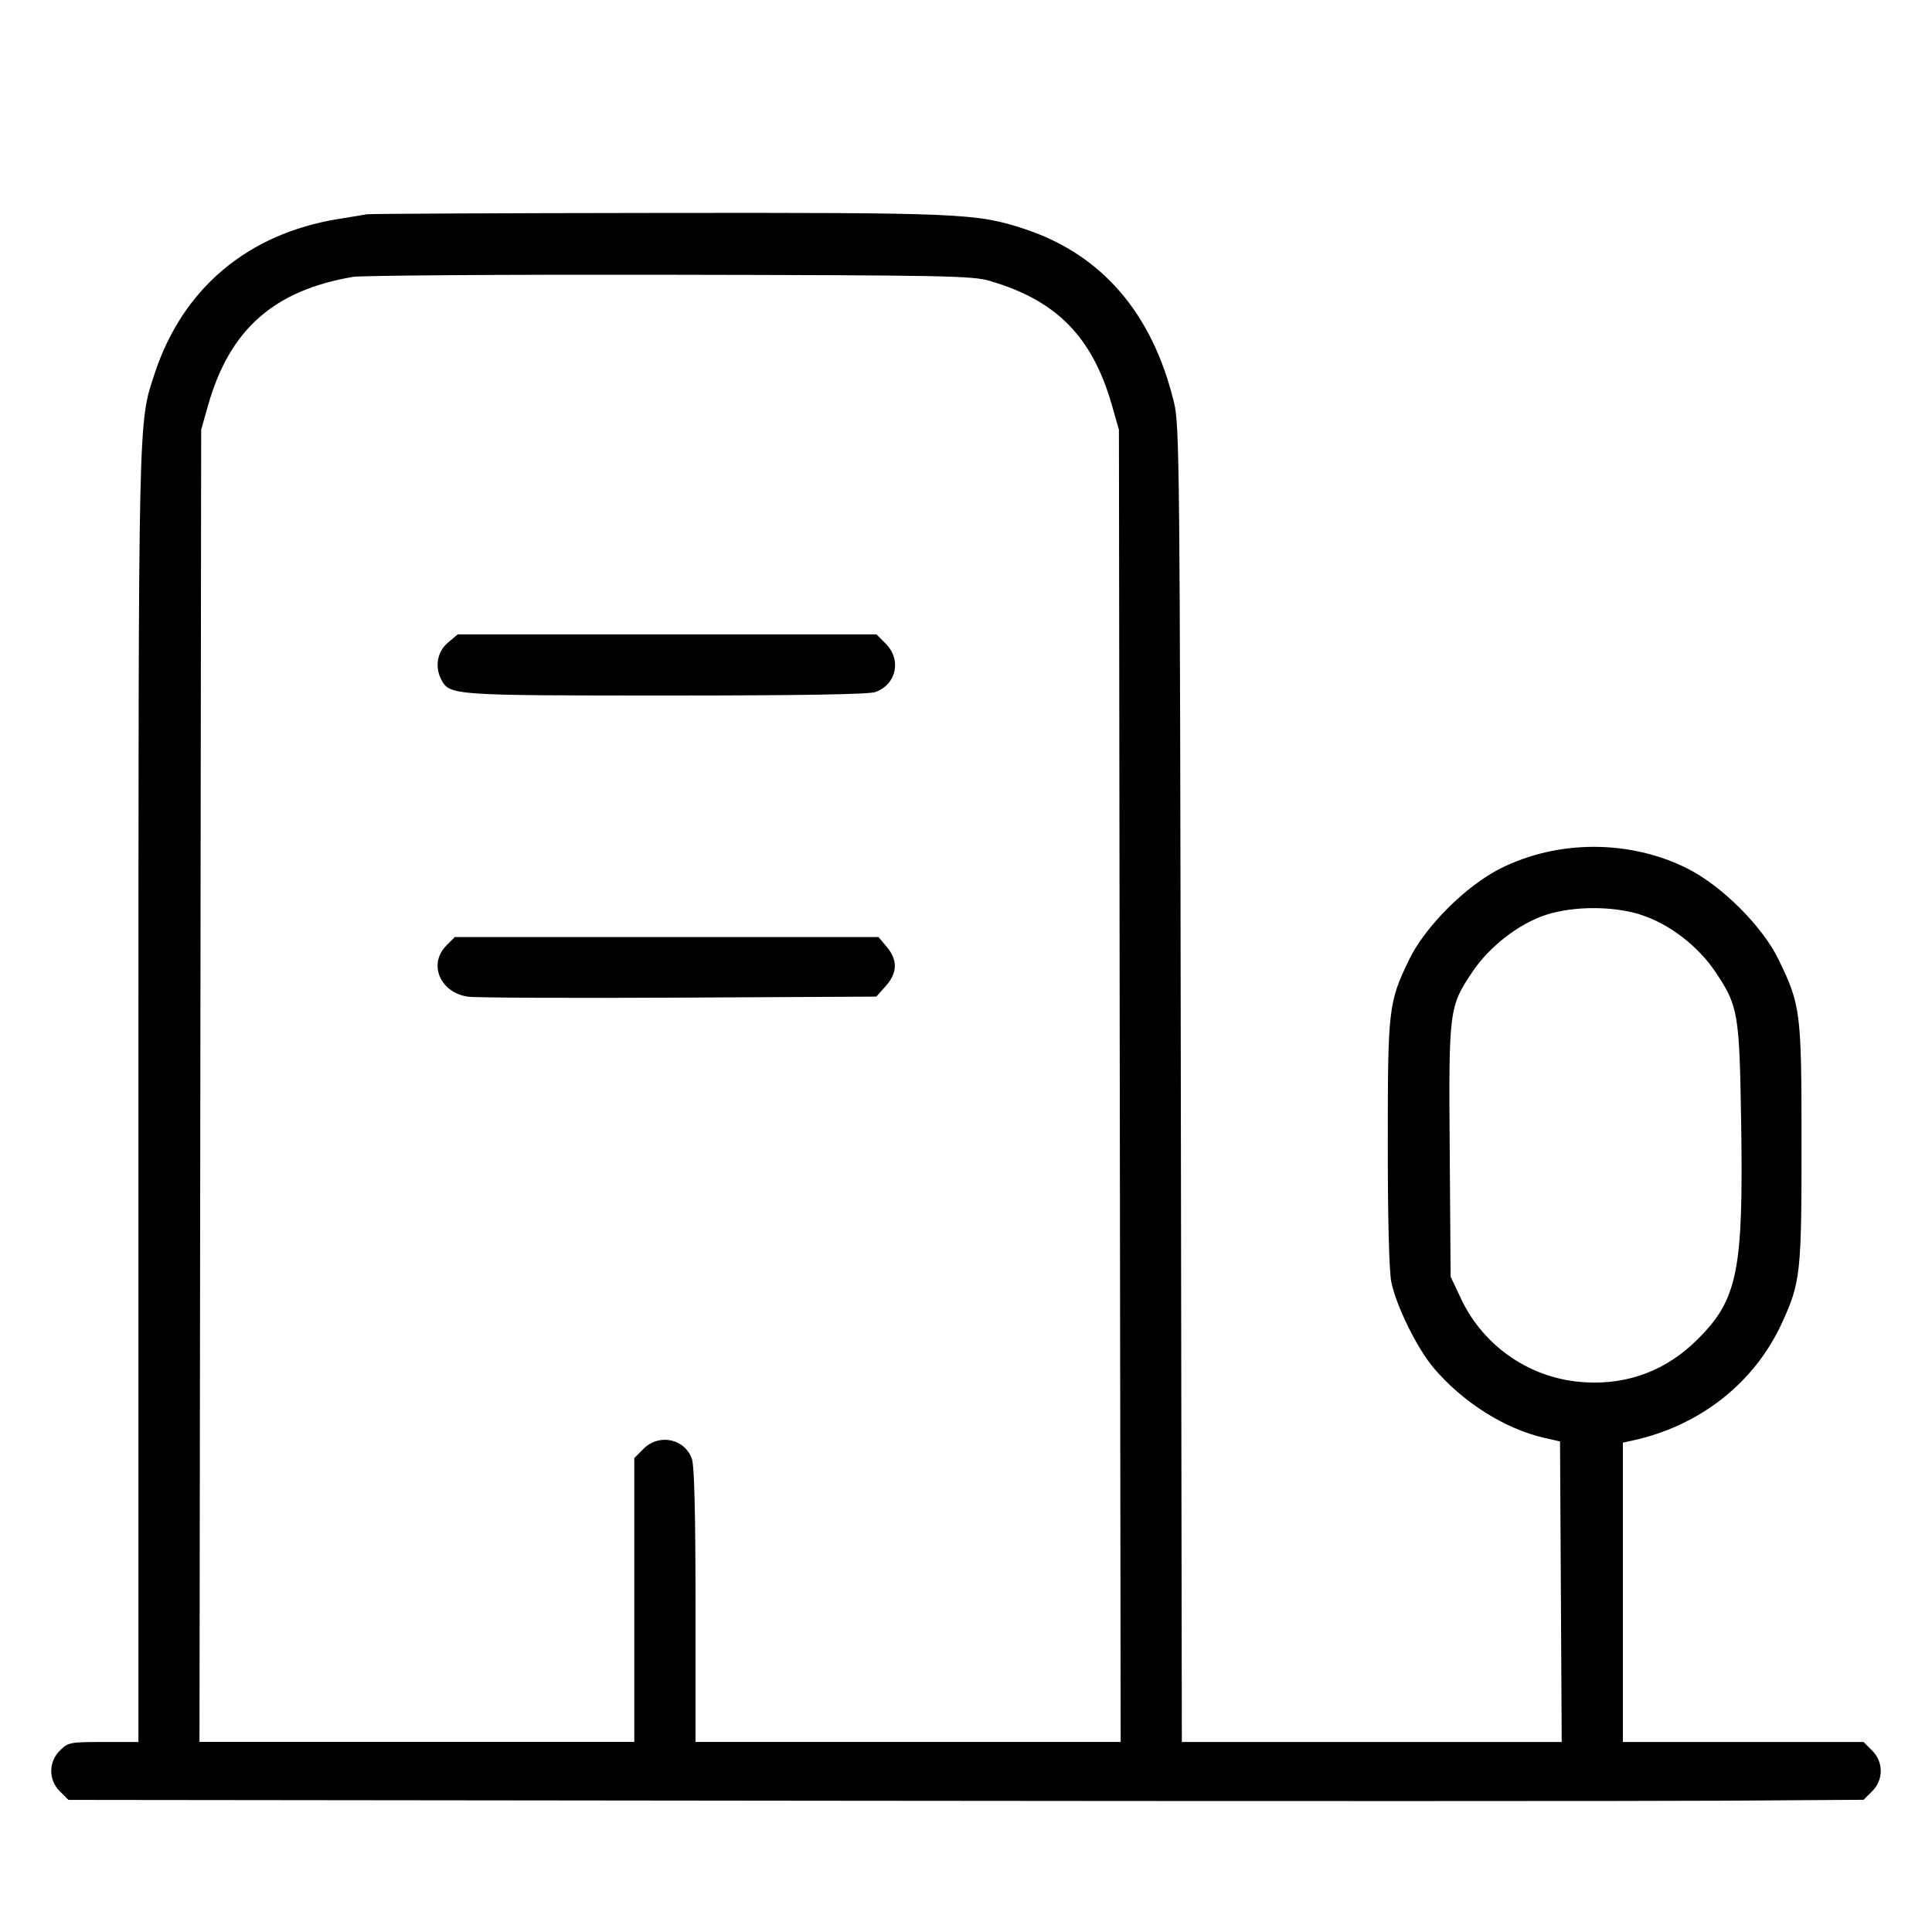
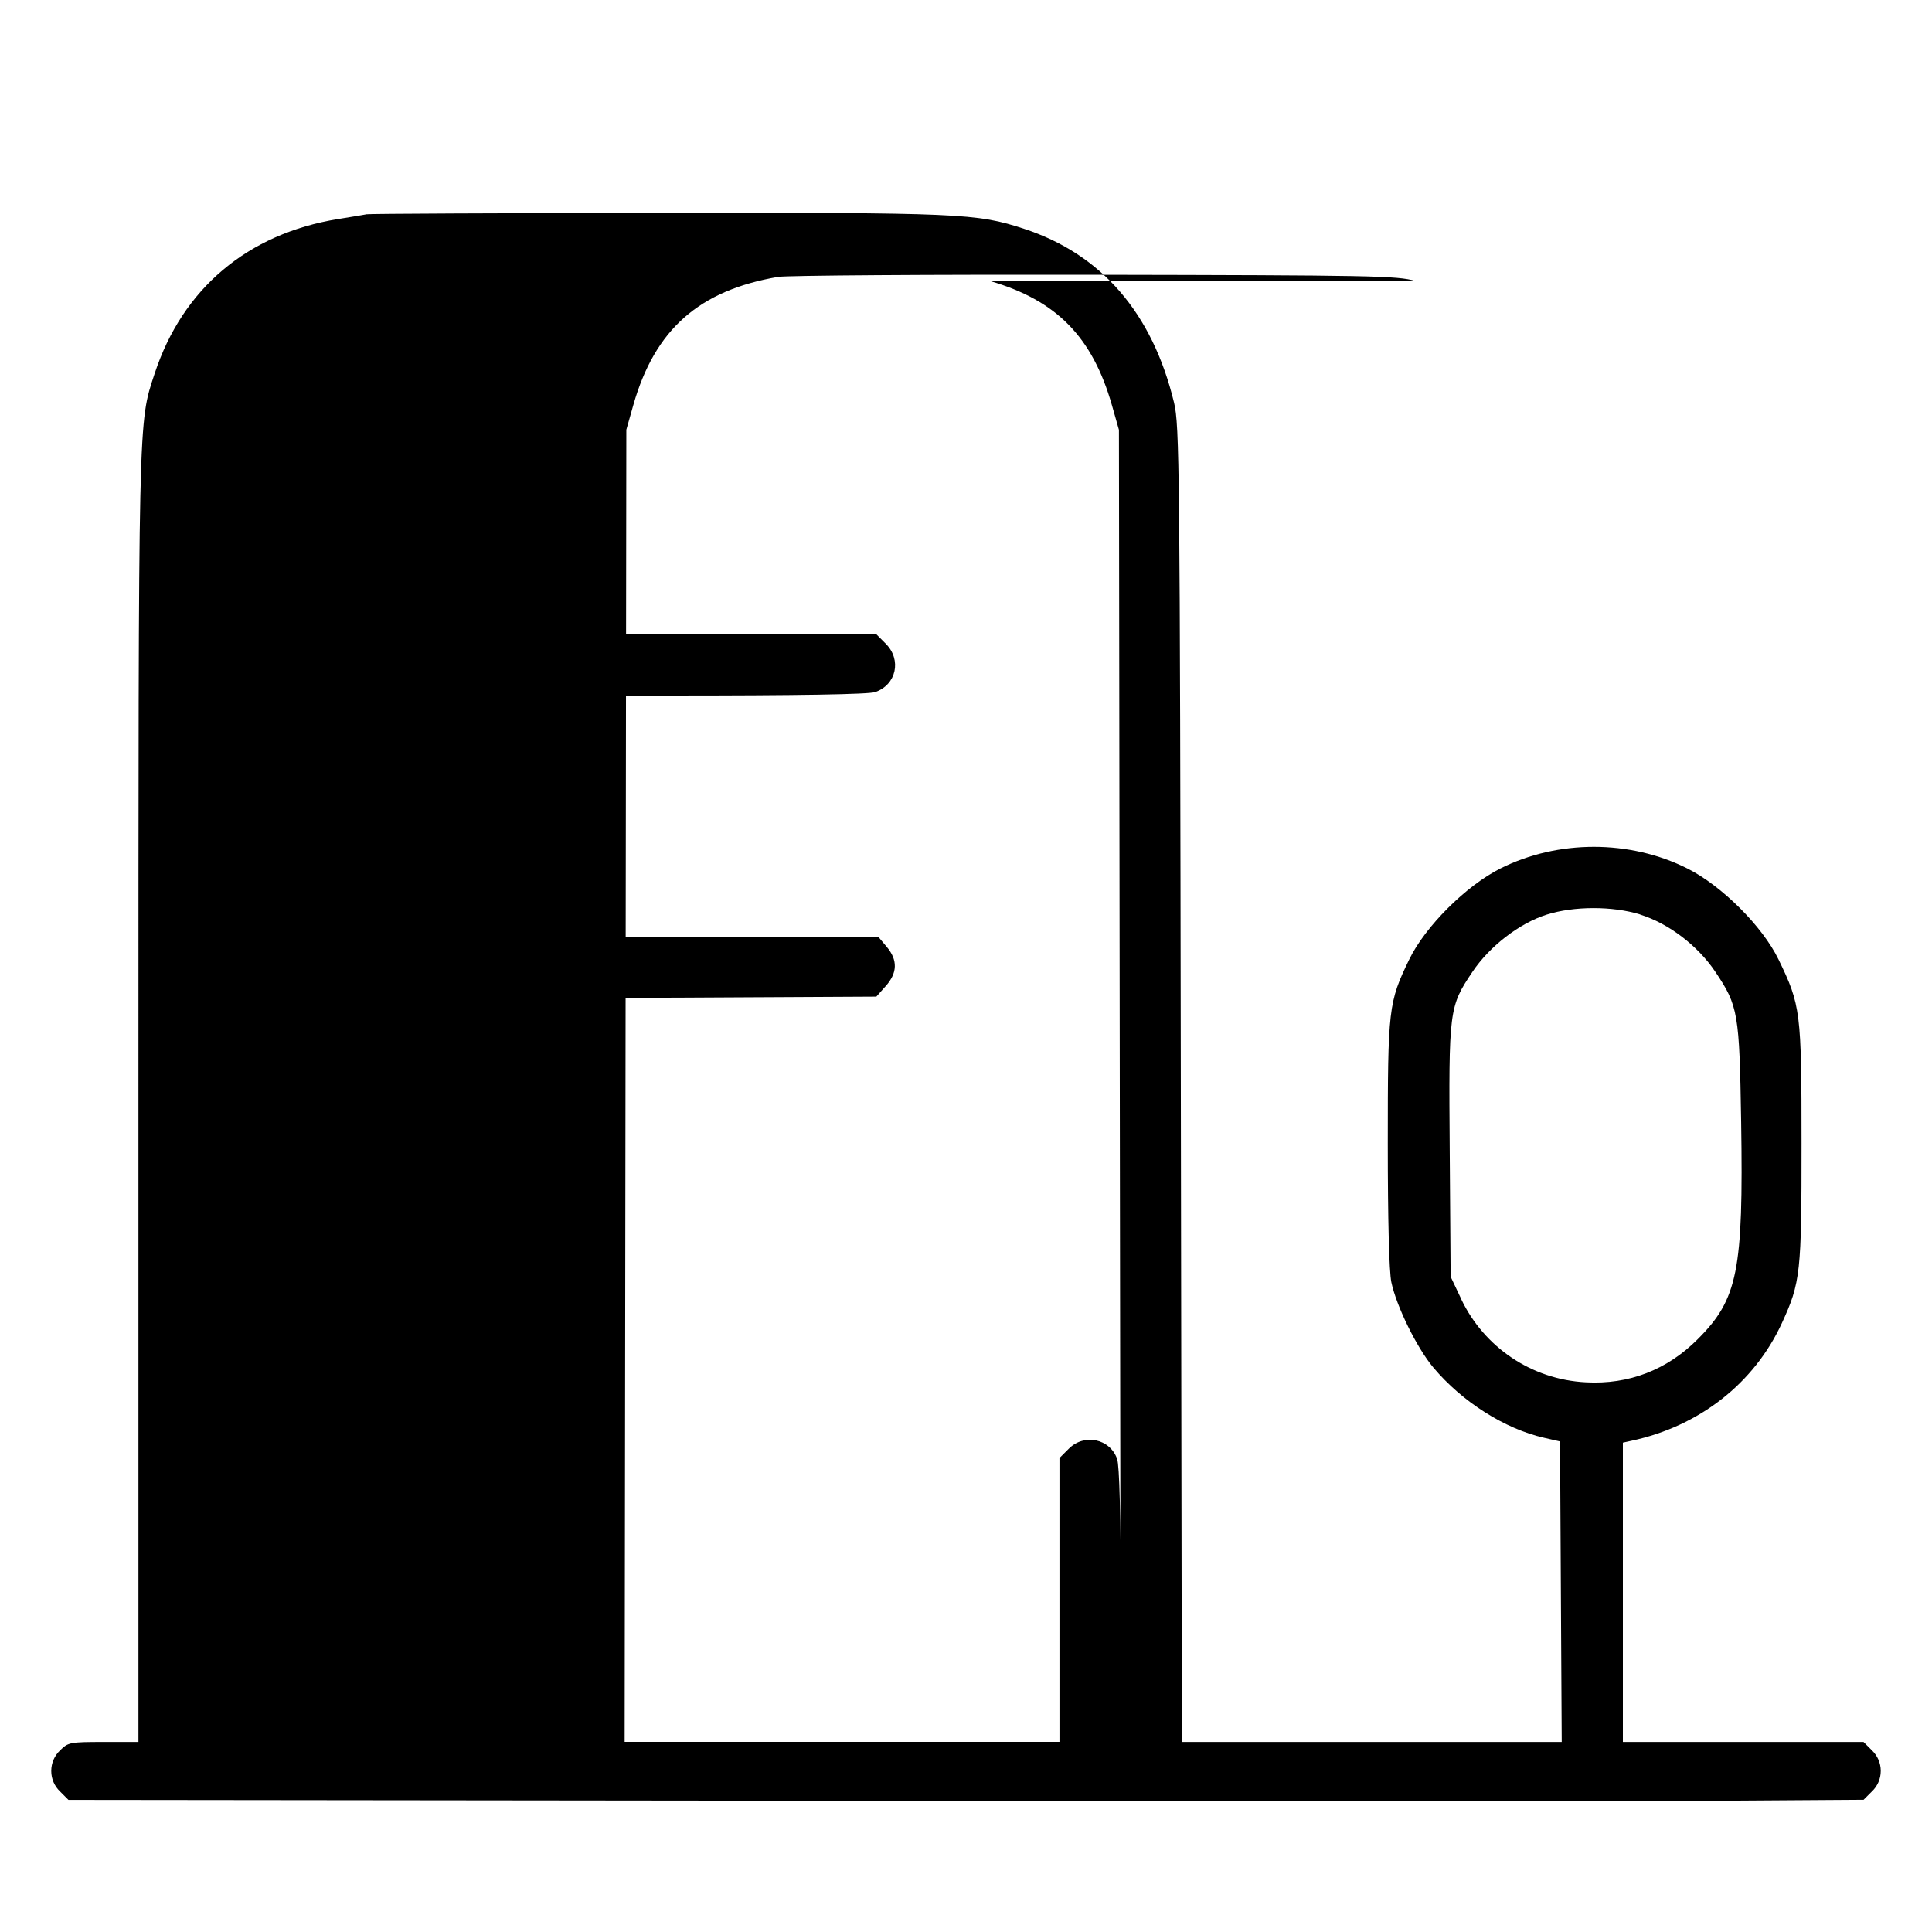
<svg xmlns="http://www.w3.org/2000/svg" width="32" height="32" viewBox="0 0 32 32">
-   <path d="M6.080 3.548c-0.044 0.009-0.26 0.045-0.48 0.080-1.497 0.243-2.574 1.149-3.038 2.558-0.275 0.835-0.268 0.564-0.269 12.014v10.653h-0.579c-0.555 0-0.586 0.006-0.72 0.14-0.090 0.086-0.145 0.206-0.145 0.34s0.055 0.253 0.145 0.339l0 0 0.14 0.14 12.619 0.014c6.941 0.008 13.631 0.007 14.867-0.001l2.247-0.015 0.14-0.14c0.089-0.085 0.144-0.205 0.144-0.338s-0.056-0.254-0.145-0.339l-0-0-0.14-0.14h-3.986v-4.958l0.146-0.032c1.122-0.241 2.029-0.951 2.488-1.949 0.309-0.672 0.326-0.831 0.325-2.982-0-2.176-0.014-2.284-0.381-3.040-0.265-0.548-0.942-1.223-1.512-1.508-0.952-0.477-2.141-0.477-3.093 0-0.57 0.286-1.247 0.961-1.512 1.508-0.344 0.71-0.355 0.808-0.355 3.049 0 1.264 0.022 2.118 0.059 2.296 0.084 0.399 0.422 1.087 0.695 1.413 0.478 0.569 1.181 1.015 1.832 1.164l0.267 0.061 0.014 2.489 0.014 2.489h-6.292l-0.017-10.893c-0.015-10.263-0.022-10.916-0.112-11.29-0.358-1.484-1.2-2.46-2.487-2.881-0.788-0.257-1.034-0.268-6.080-0.262-2.596 0.003-4.756 0.013-4.8 0.022zM16.4 4.655c1.101 0.321 1.694 0.926 2.017 2.057l0.116 0.407 0.014 10.866 0.015 10.867h-7.042v-2.259c0-1.515-0.020-2.314-0.059-2.428-0.117-0.335-0.543-0.426-0.799-0.171l-0.156 0.156v4.701h-7.202l0.014-10.867 0.014-10.867 0.116-0.409c0.357-1.252 1.088-1.898 2.398-2.122 0.142-0.024 2.502-0.040 5.245-0.035 4.574 0.008 5.013 0.016 5.307 0.102zM7.418 10.645c-0.177 0.149-0.221 0.403-0.106 0.617 0.136 0.254 0.199 0.258 3.719 0.258 2.216 0 3.354-0.019 3.465-0.057 0.351-0.122 0.441-0.534 0.176-0.8l-0.156-0.156h-6.934l-0.164 0.138zM27.168 15.149c0.468 0.145 0.954 0.515 1.244 0.948 0.379 0.565 0.398 0.68 0.427 2.49 0.038 2.463-0.055 2.932-0.721 3.596-0.506 0.507-1.139 0.751-1.846 0.713-0.916-0.045-1.694-0.593-2.067-1.372l-0.006-0.015-0.172-0.363-0.015-2.072c-0.018-2.349-0.012-2.399 0.376-2.977 0.284-0.424 0.777-0.804 1.227-0.947 0.454-0.144 1.092-0.145 1.553-0.003zM7.394 15.661c-0.306 0.306-0.106 0.779 0.357 0.847 0.122 0.018 1.694 0.025 3.493 0.016l3.271-0.017 0.155-0.174c0.196-0.22 0.201-0.43 0.018-0.649l-0.138-0.164h-7.016l-0.141 0.14z" />
+   <path d="M6.080 3.548c-0.044 0.009-0.26 0.045-0.48 0.080-1.497 0.243-2.574 1.149-3.038 2.558-0.275 0.835-0.268 0.564-0.269 12.014v10.653h-0.579c-0.555 0-0.586 0.006-0.72 0.14-0.090 0.086-0.145 0.206-0.145 0.34s0.055 0.253 0.145 0.339l0 0 0.14 0.14 12.619 0.014c6.941 0.008 13.631 0.007 14.867-0.001l2.247-0.015 0.14-0.14c0.089-0.085 0.144-0.205 0.144-0.338s-0.056-0.254-0.145-0.339l-0-0-0.14-0.14h-3.986v-4.958l0.146-0.032c1.122-0.241 2.029-0.951 2.488-1.949 0.309-0.672 0.326-0.831 0.325-2.982-0-2.176-0.014-2.284-0.381-3.040-0.265-0.548-0.942-1.223-1.512-1.508-0.952-0.477-2.141-0.477-3.093 0-0.57 0.286-1.247 0.961-1.512 1.508-0.344 0.71-0.355 0.808-0.355 3.049 0 1.264 0.022 2.118 0.059 2.296 0.084 0.399 0.422 1.087 0.695 1.413 0.478 0.569 1.181 1.015 1.832 1.164l0.267 0.061 0.014 2.489 0.014 2.489h-6.292l-0.017-10.893c-0.015-10.263-0.022-10.916-0.112-11.29-0.358-1.484-1.2-2.46-2.487-2.881-0.788-0.257-1.034-0.268-6.080-0.262-2.596 0.003-4.756 0.013-4.8 0.022zM16.4 4.655c1.101 0.321 1.694 0.926 2.017 2.057l0.116 0.407 0.014 10.866 0.015 10.867v-2.259c0-1.515-0.020-2.314-0.059-2.428-0.117-0.335-0.543-0.426-0.799-0.171l-0.156 0.156v4.701h-7.202l0.014-10.867 0.014-10.867 0.116-0.409c0.357-1.252 1.088-1.898 2.398-2.122 0.142-0.024 2.502-0.040 5.245-0.035 4.574 0.008 5.013 0.016 5.307 0.102zM7.418 10.645c-0.177 0.149-0.221 0.403-0.106 0.617 0.136 0.254 0.199 0.258 3.719 0.258 2.216 0 3.354-0.019 3.465-0.057 0.351-0.122 0.441-0.534 0.176-0.8l-0.156-0.156h-6.934l-0.164 0.138zM27.168 15.149c0.468 0.145 0.954 0.515 1.244 0.948 0.379 0.565 0.398 0.68 0.427 2.49 0.038 2.463-0.055 2.932-0.721 3.596-0.506 0.507-1.139 0.751-1.846 0.713-0.916-0.045-1.694-0.593-2.067-1.372l-0.006-0.015-0.172-0.363-0.015-2.072c-0.018-2.349-0.012-2.399 0.376-2.977 0.284-0.424 0.777-0.804 1.227-0.947 0.454-0.144 1.092-0.145 1.553-0.003zM7.394 15.661c-0.306 0.306-0.106 0.779 0.357 0.847 0.122 0.018 1.694 0.025 3.493 0.016l3.271-0.017 0.155-0.174c0.196-0.22 0.201-0.43 0.018-0.649l-0.138-0.164h-7.016l-0.141 0.14z" />
</svg>